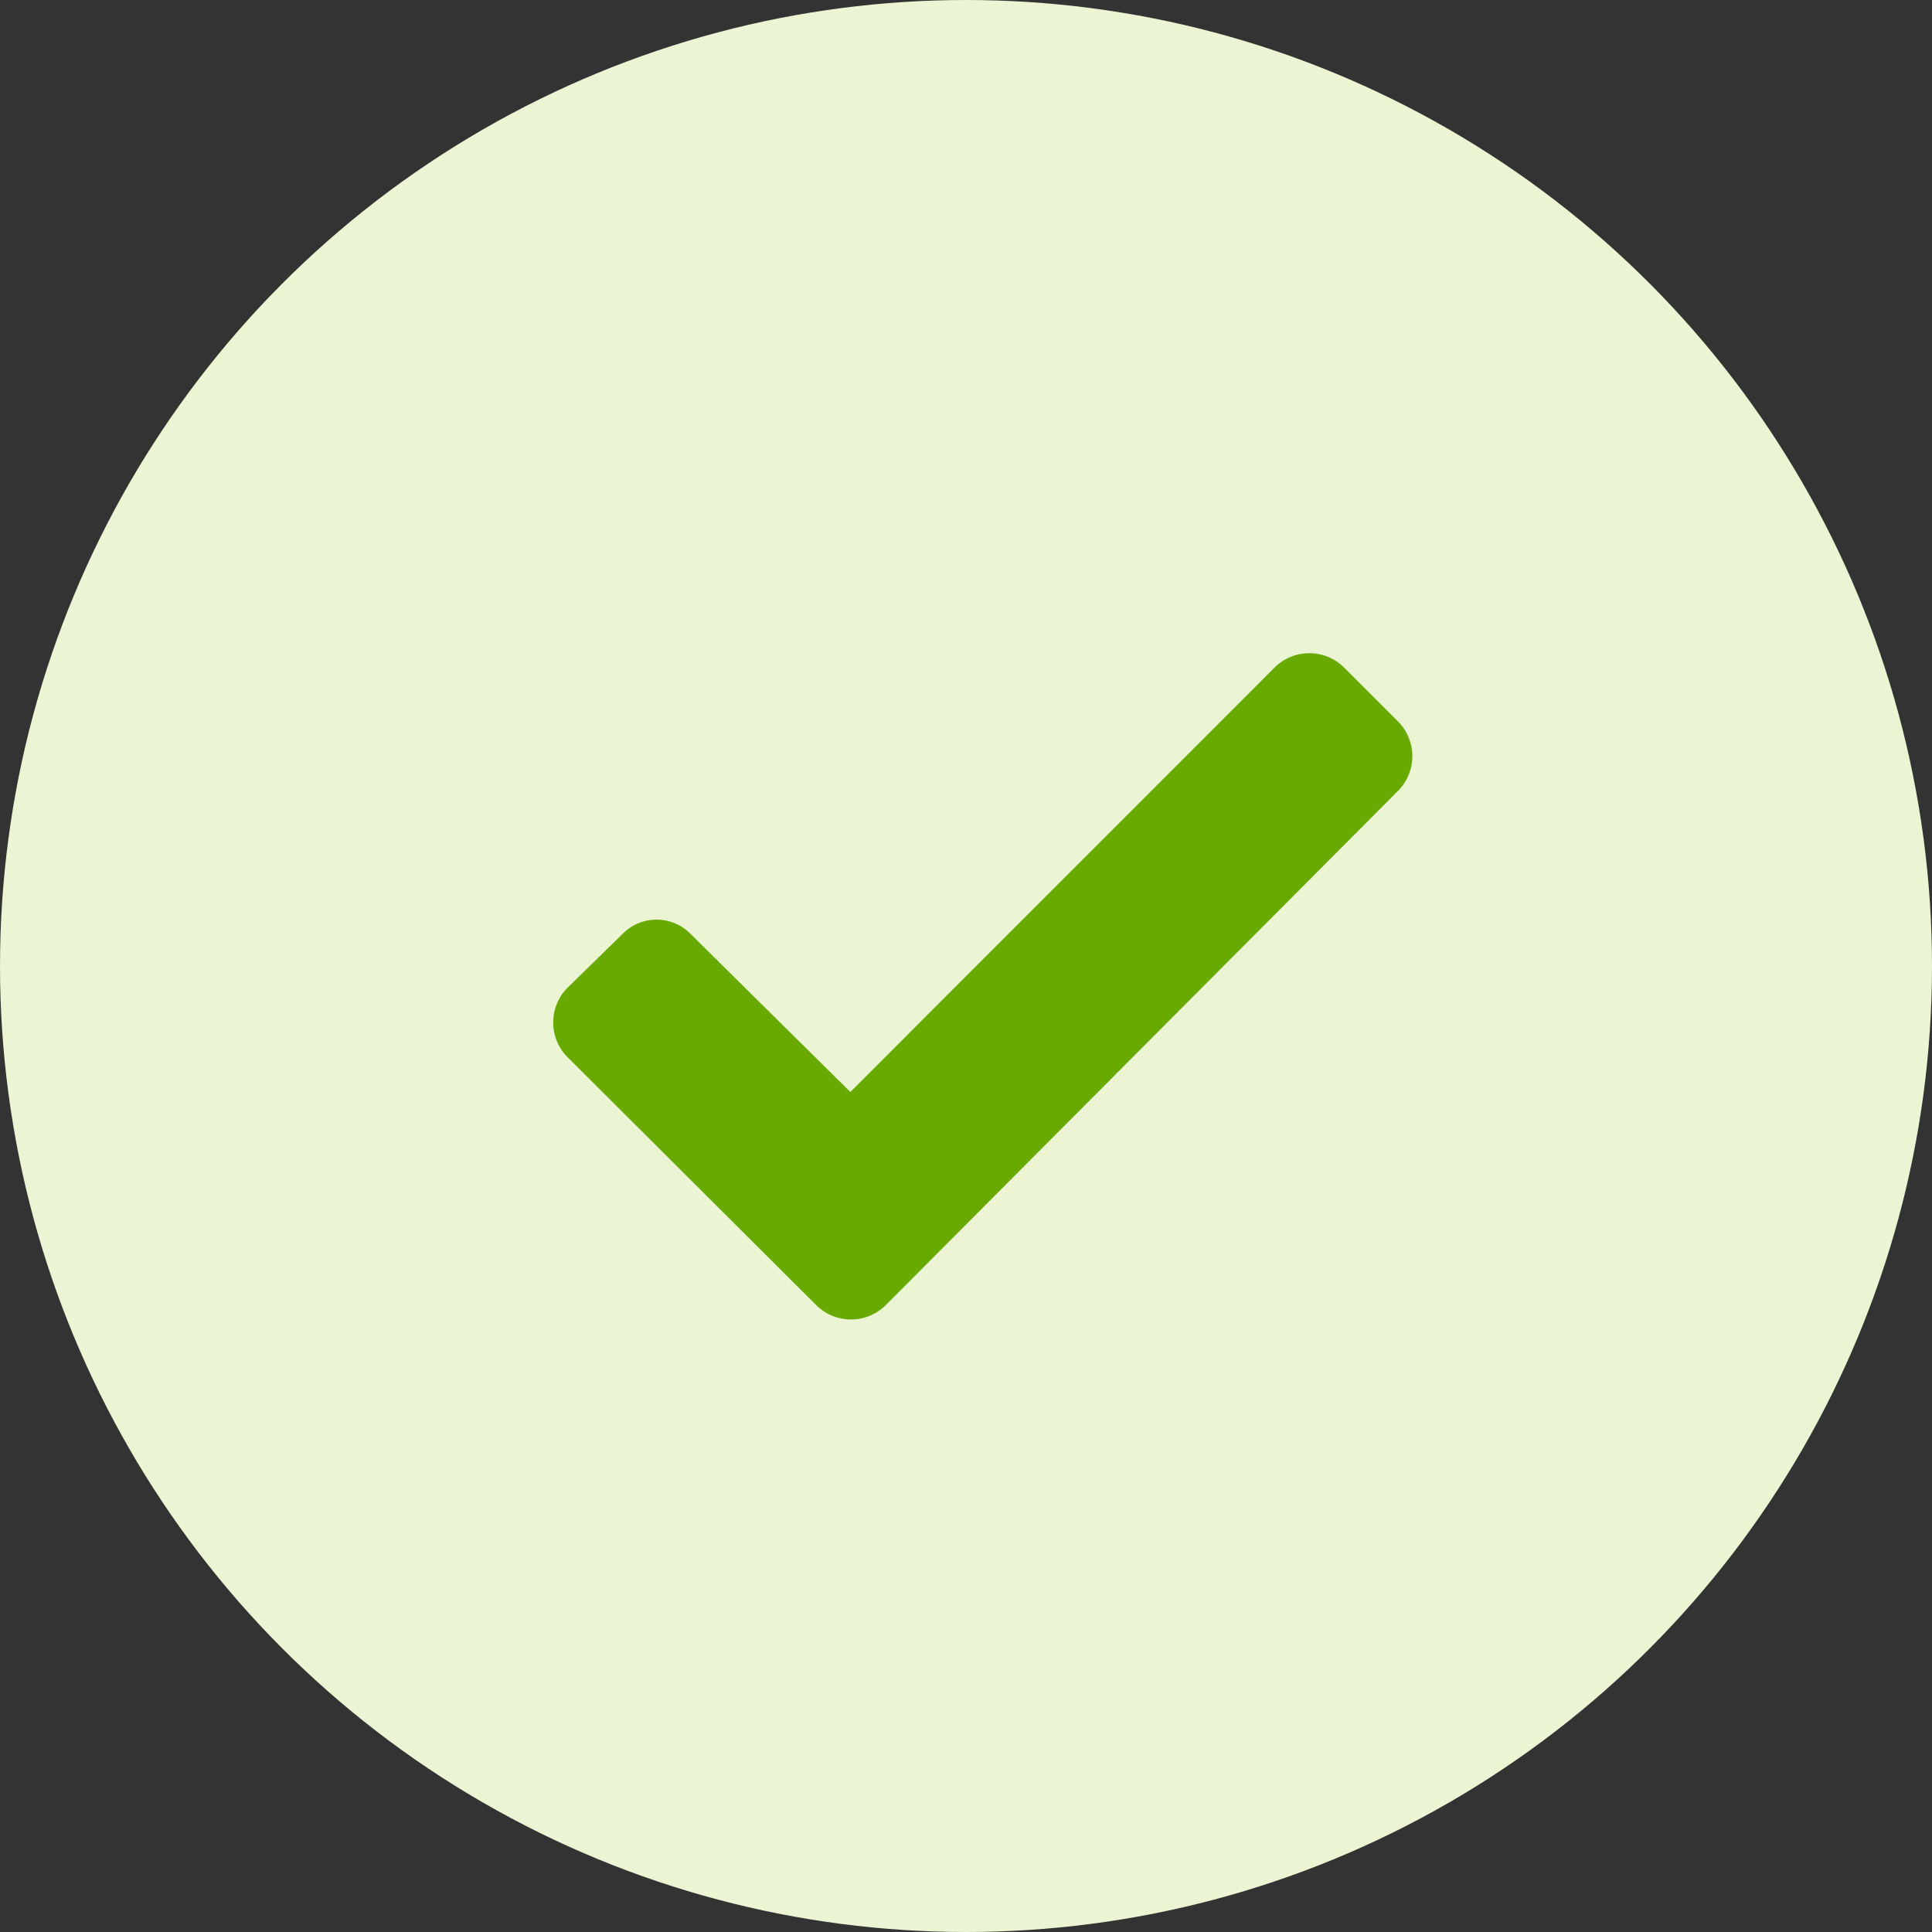
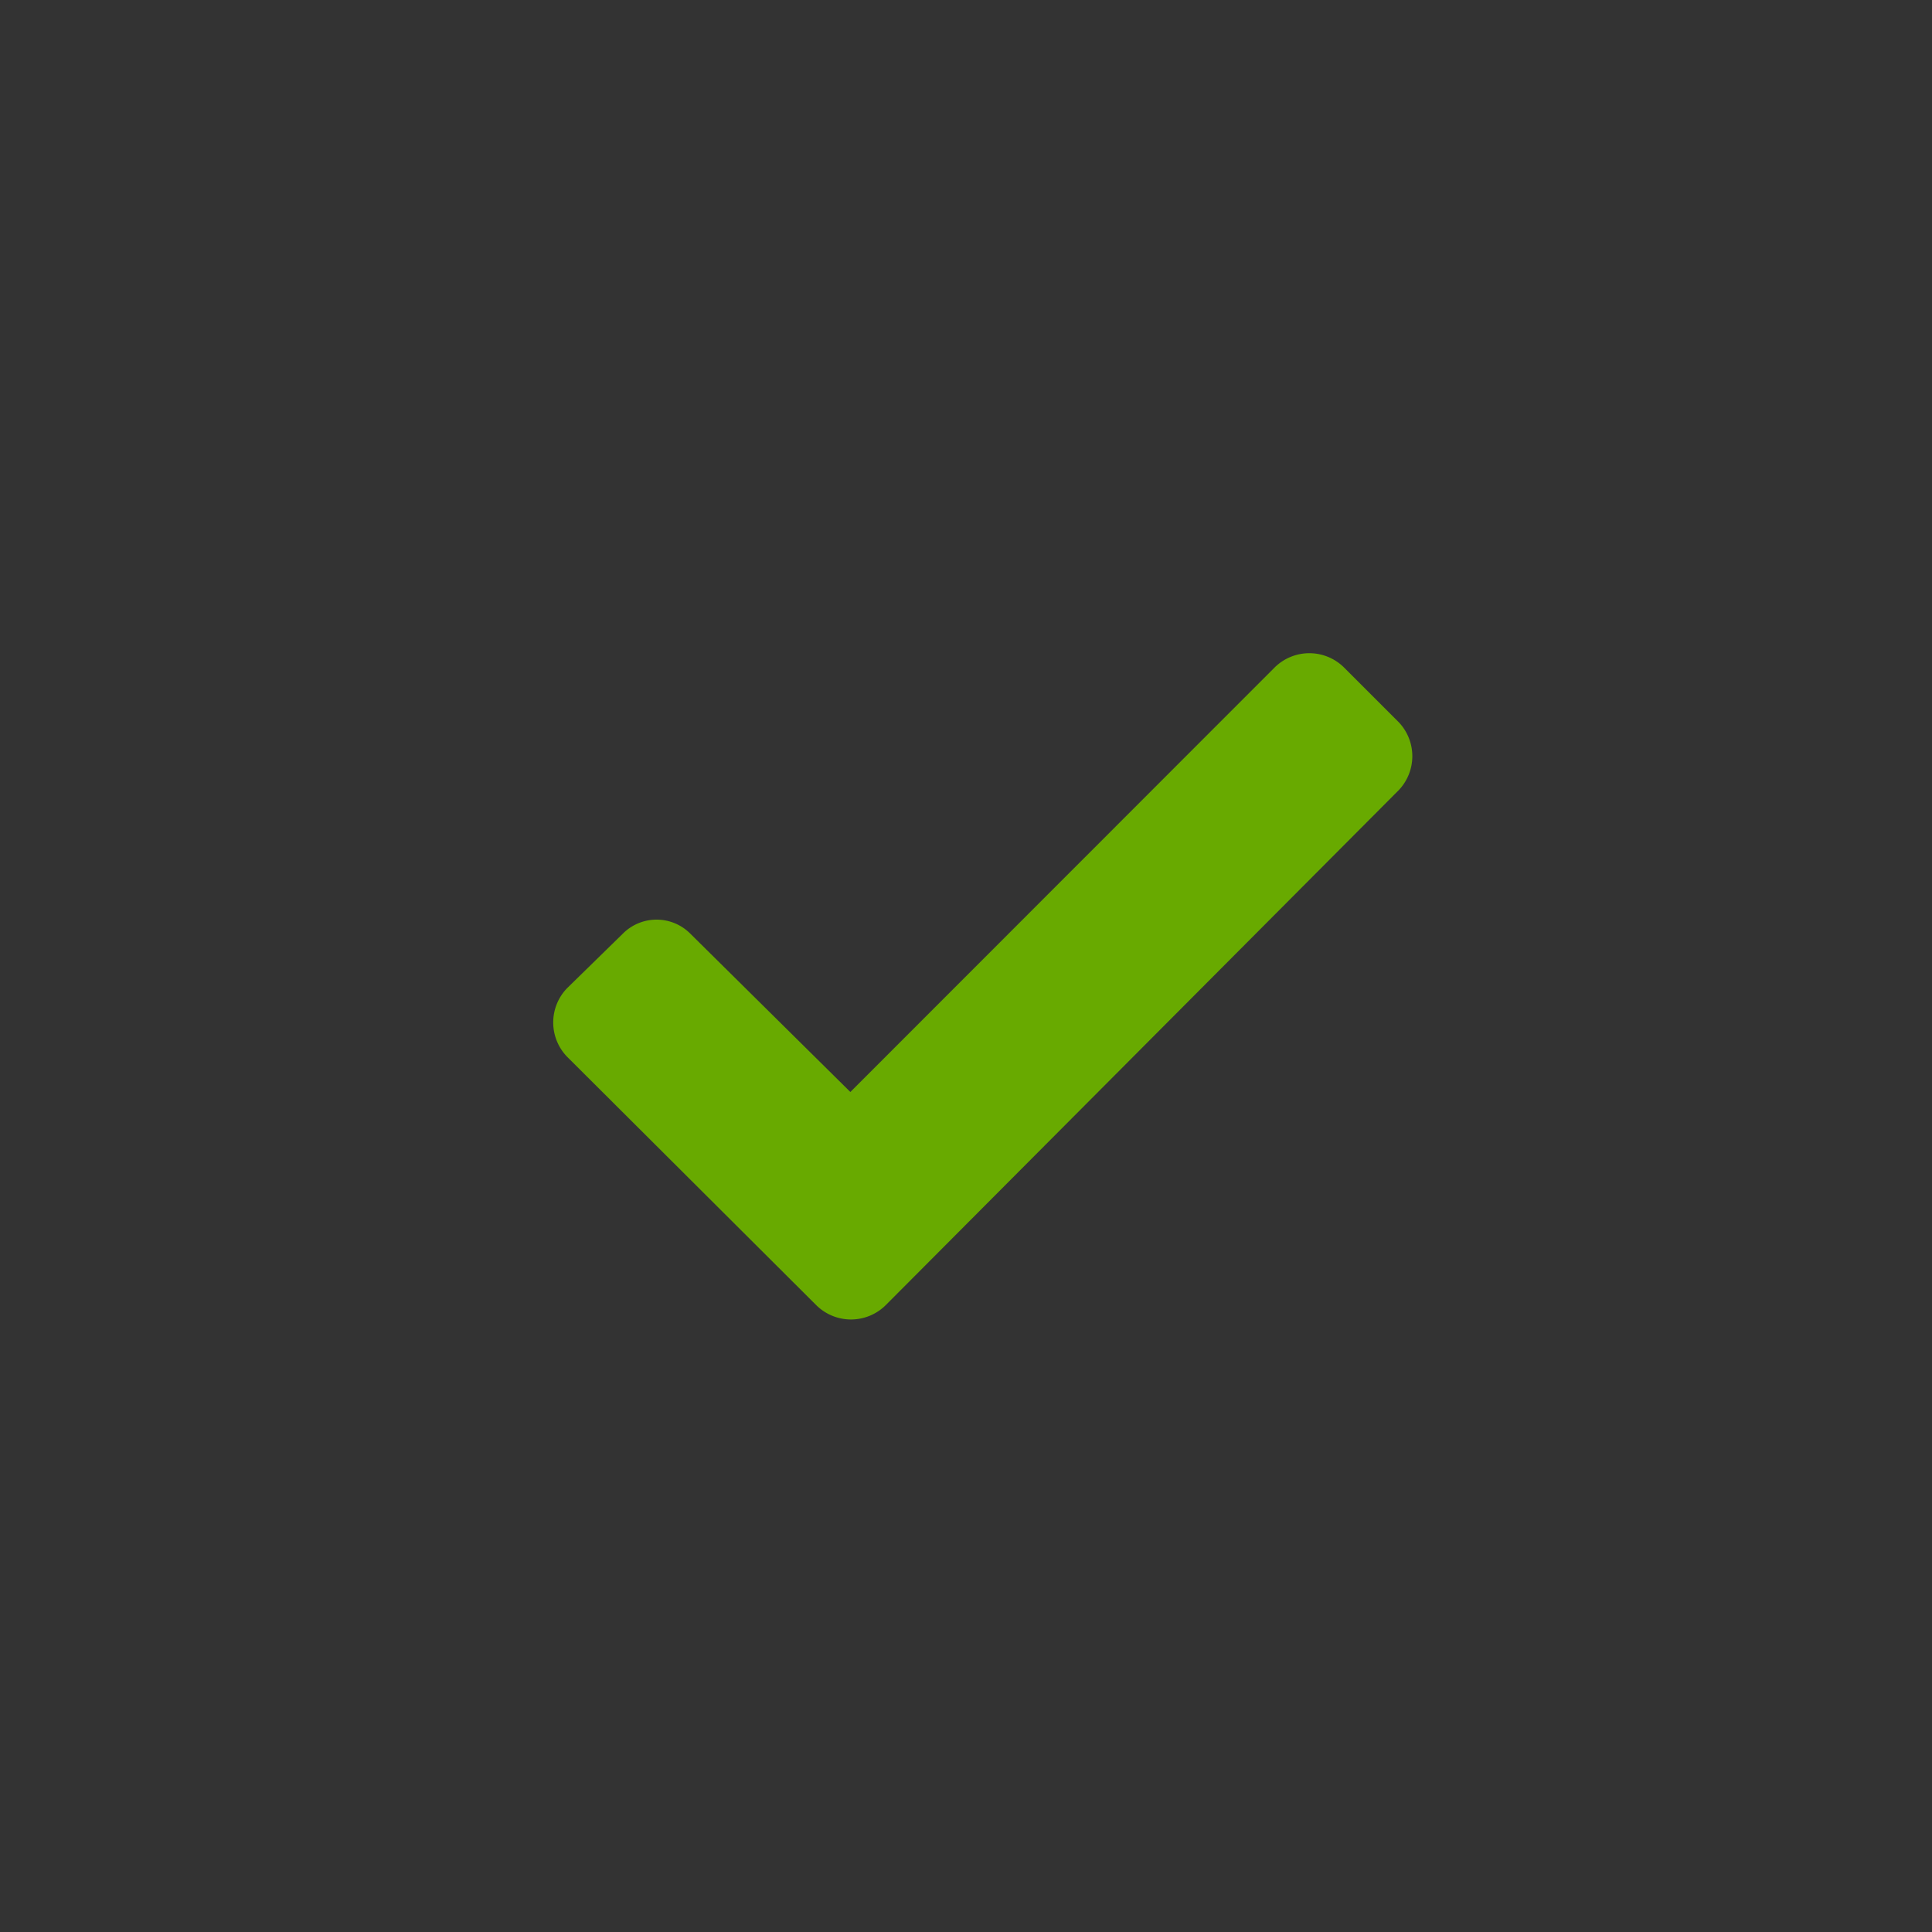
<svg xmlns="http://www.w3.org/2000/svg" id="Layer_1" data-name="Layer 1" viewBox="0 0 78.36 78.36">
  <rect x="0" y="0" width="78.36" height="78.36" fill="#333333" stroke="none" />
  <defs>
    <style>.cls-1{fill:#ebf4d3;}.cls-2{fill:#68aa00;fill-rule:evenodd;}</style>
  </defs>
-   <circle class="cls-1" cx="39.18" cy="39.18" r="39.18" />
-   <path class="cls-2" d="M34.49,44.29l17.2-17.21a2,2,0,0,1,2.83,0h0l2.21,2.21a2,2,0,0,1,0,2.76l0,0L35.92,52.94a2,2,0,0,1-2.81,0L23,42.86a2,2,0,0,1,0-2.78l2.26-2.21a1.93,1.93,0,0,1,2.74,0l0,0Z" />
+   <path class="cls-2" d="M34.49,44.29l17.2-17.21a2,2,0,0,1,2.83,0h0l2.21,2.21a2,2,0,0,1,0,2.76l0,0L35.92,52.94a2,2,0,0,1-2.81,0L23,42.86a2,2,0,0,1,0-2.78l2.26-2.21a1.93,1.93,0,0,1,2.74,0l0,0" />
</svg>